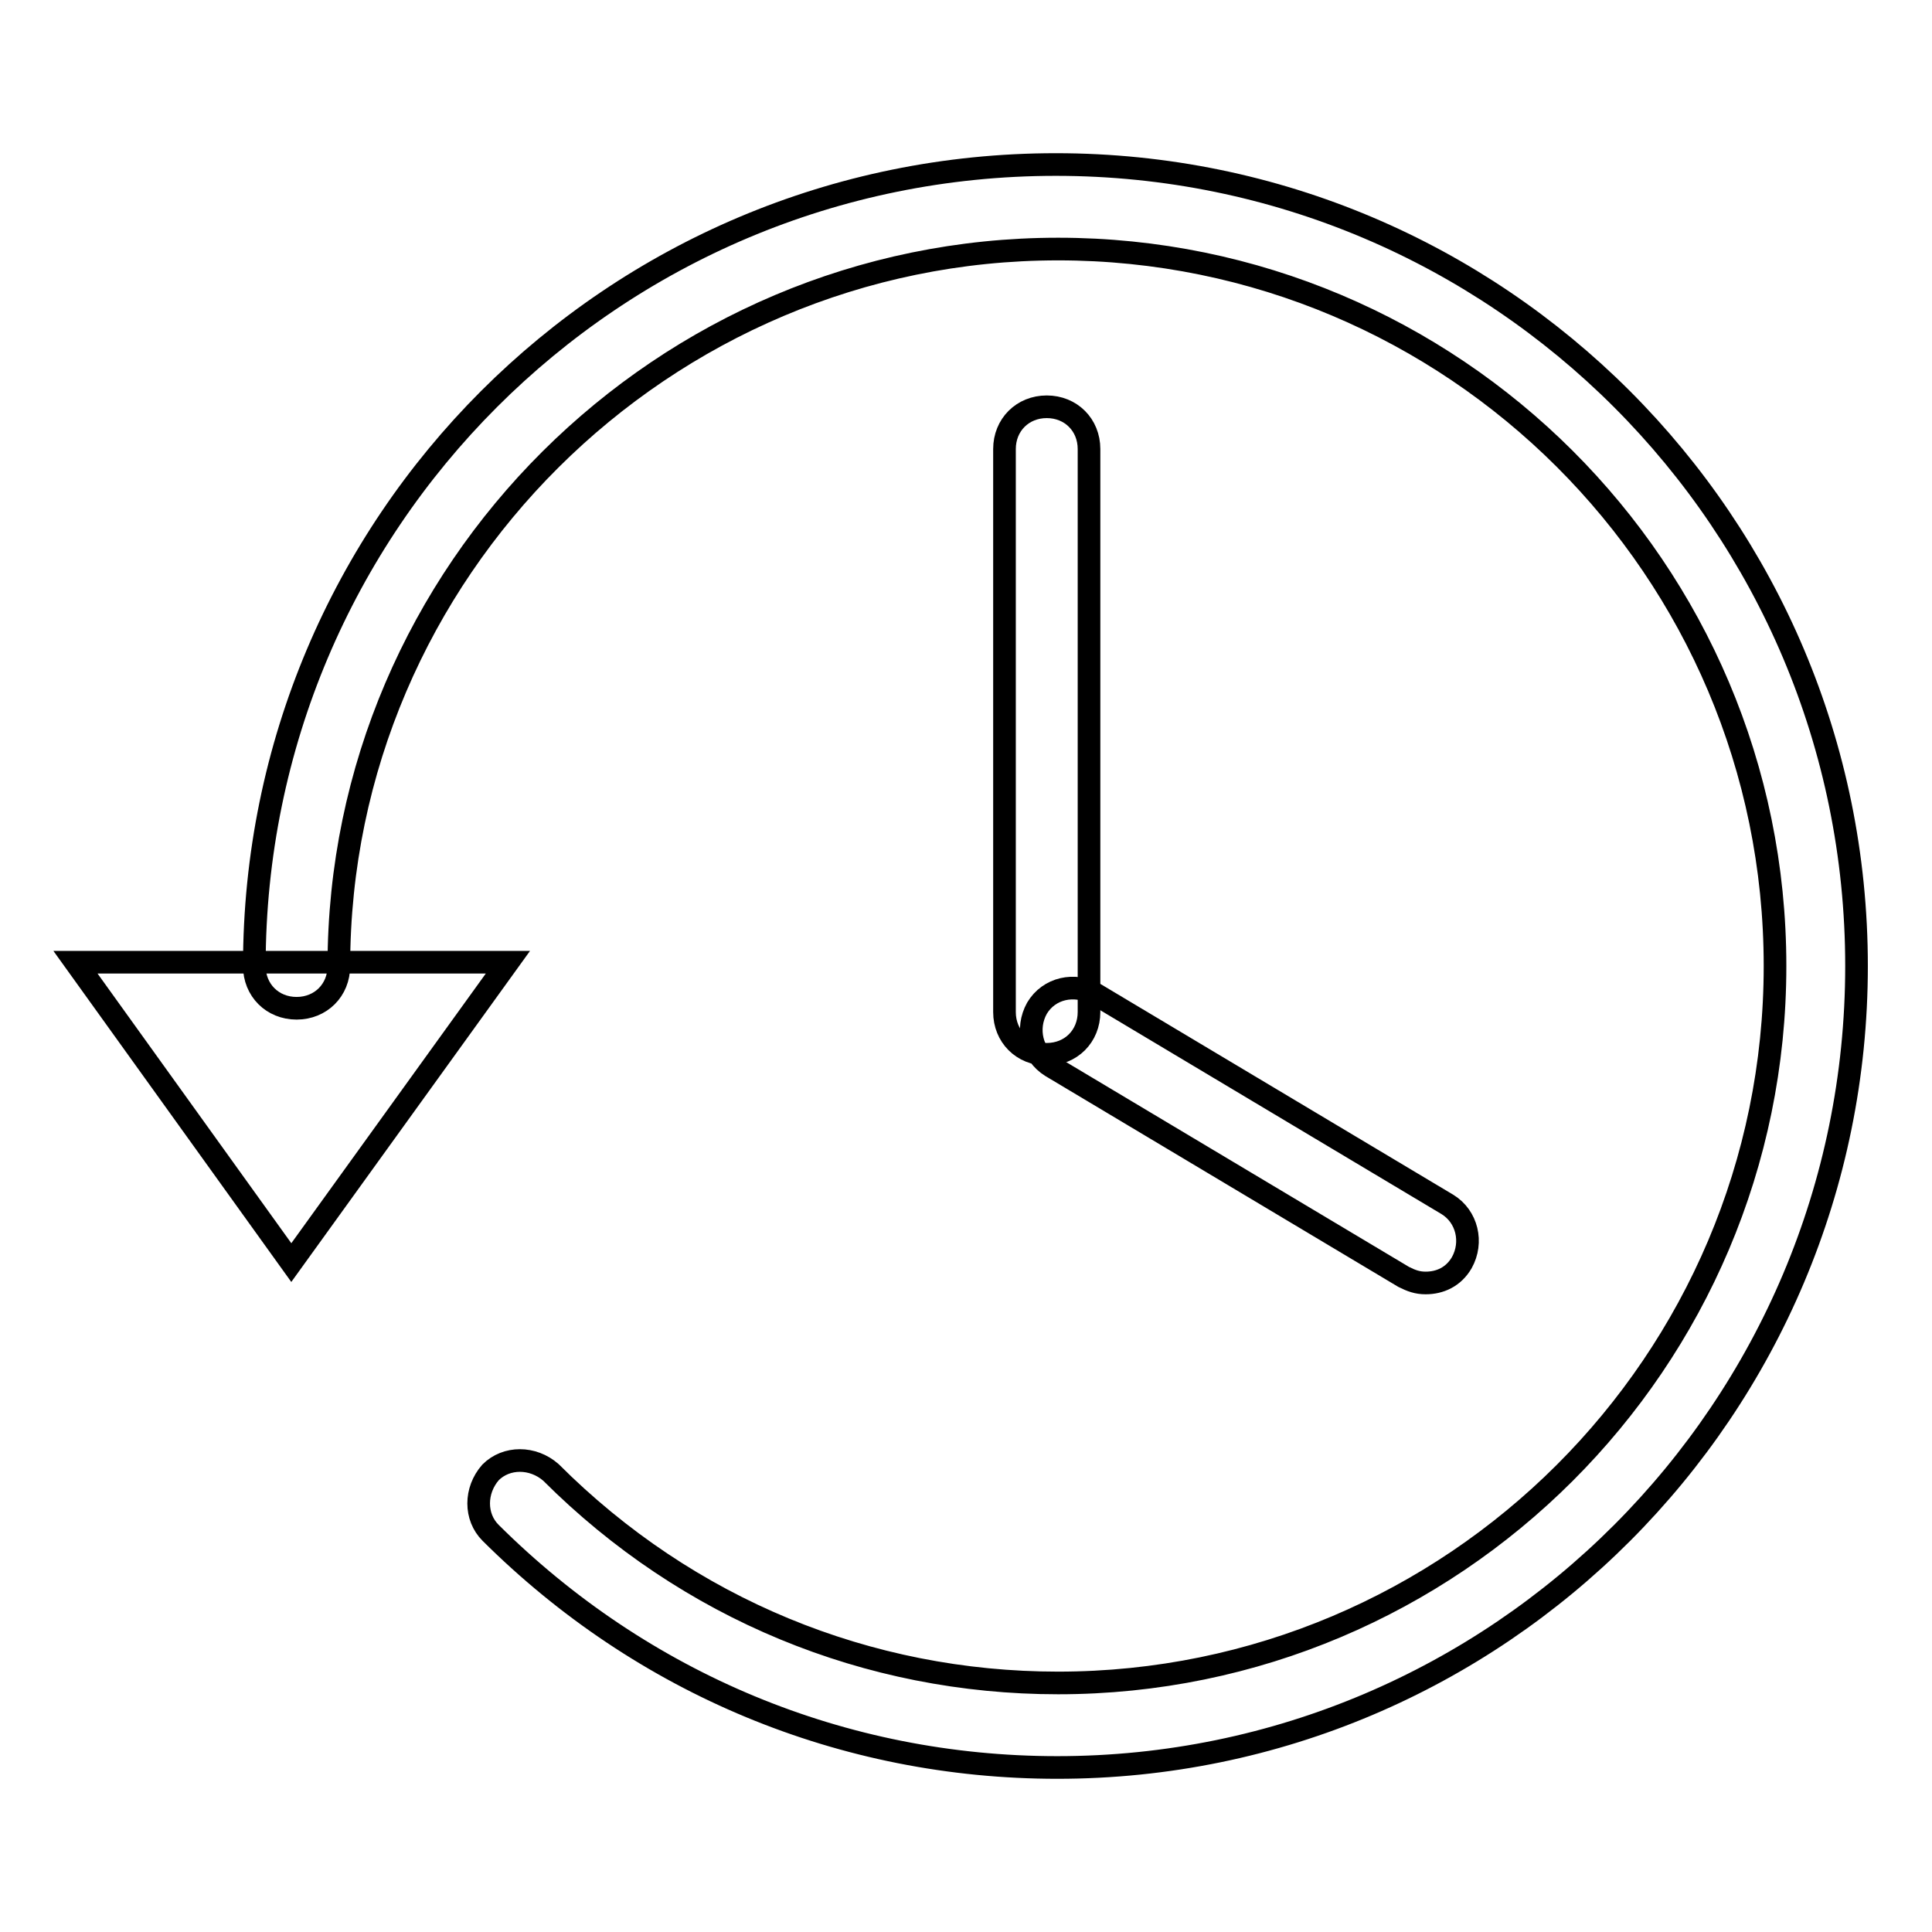
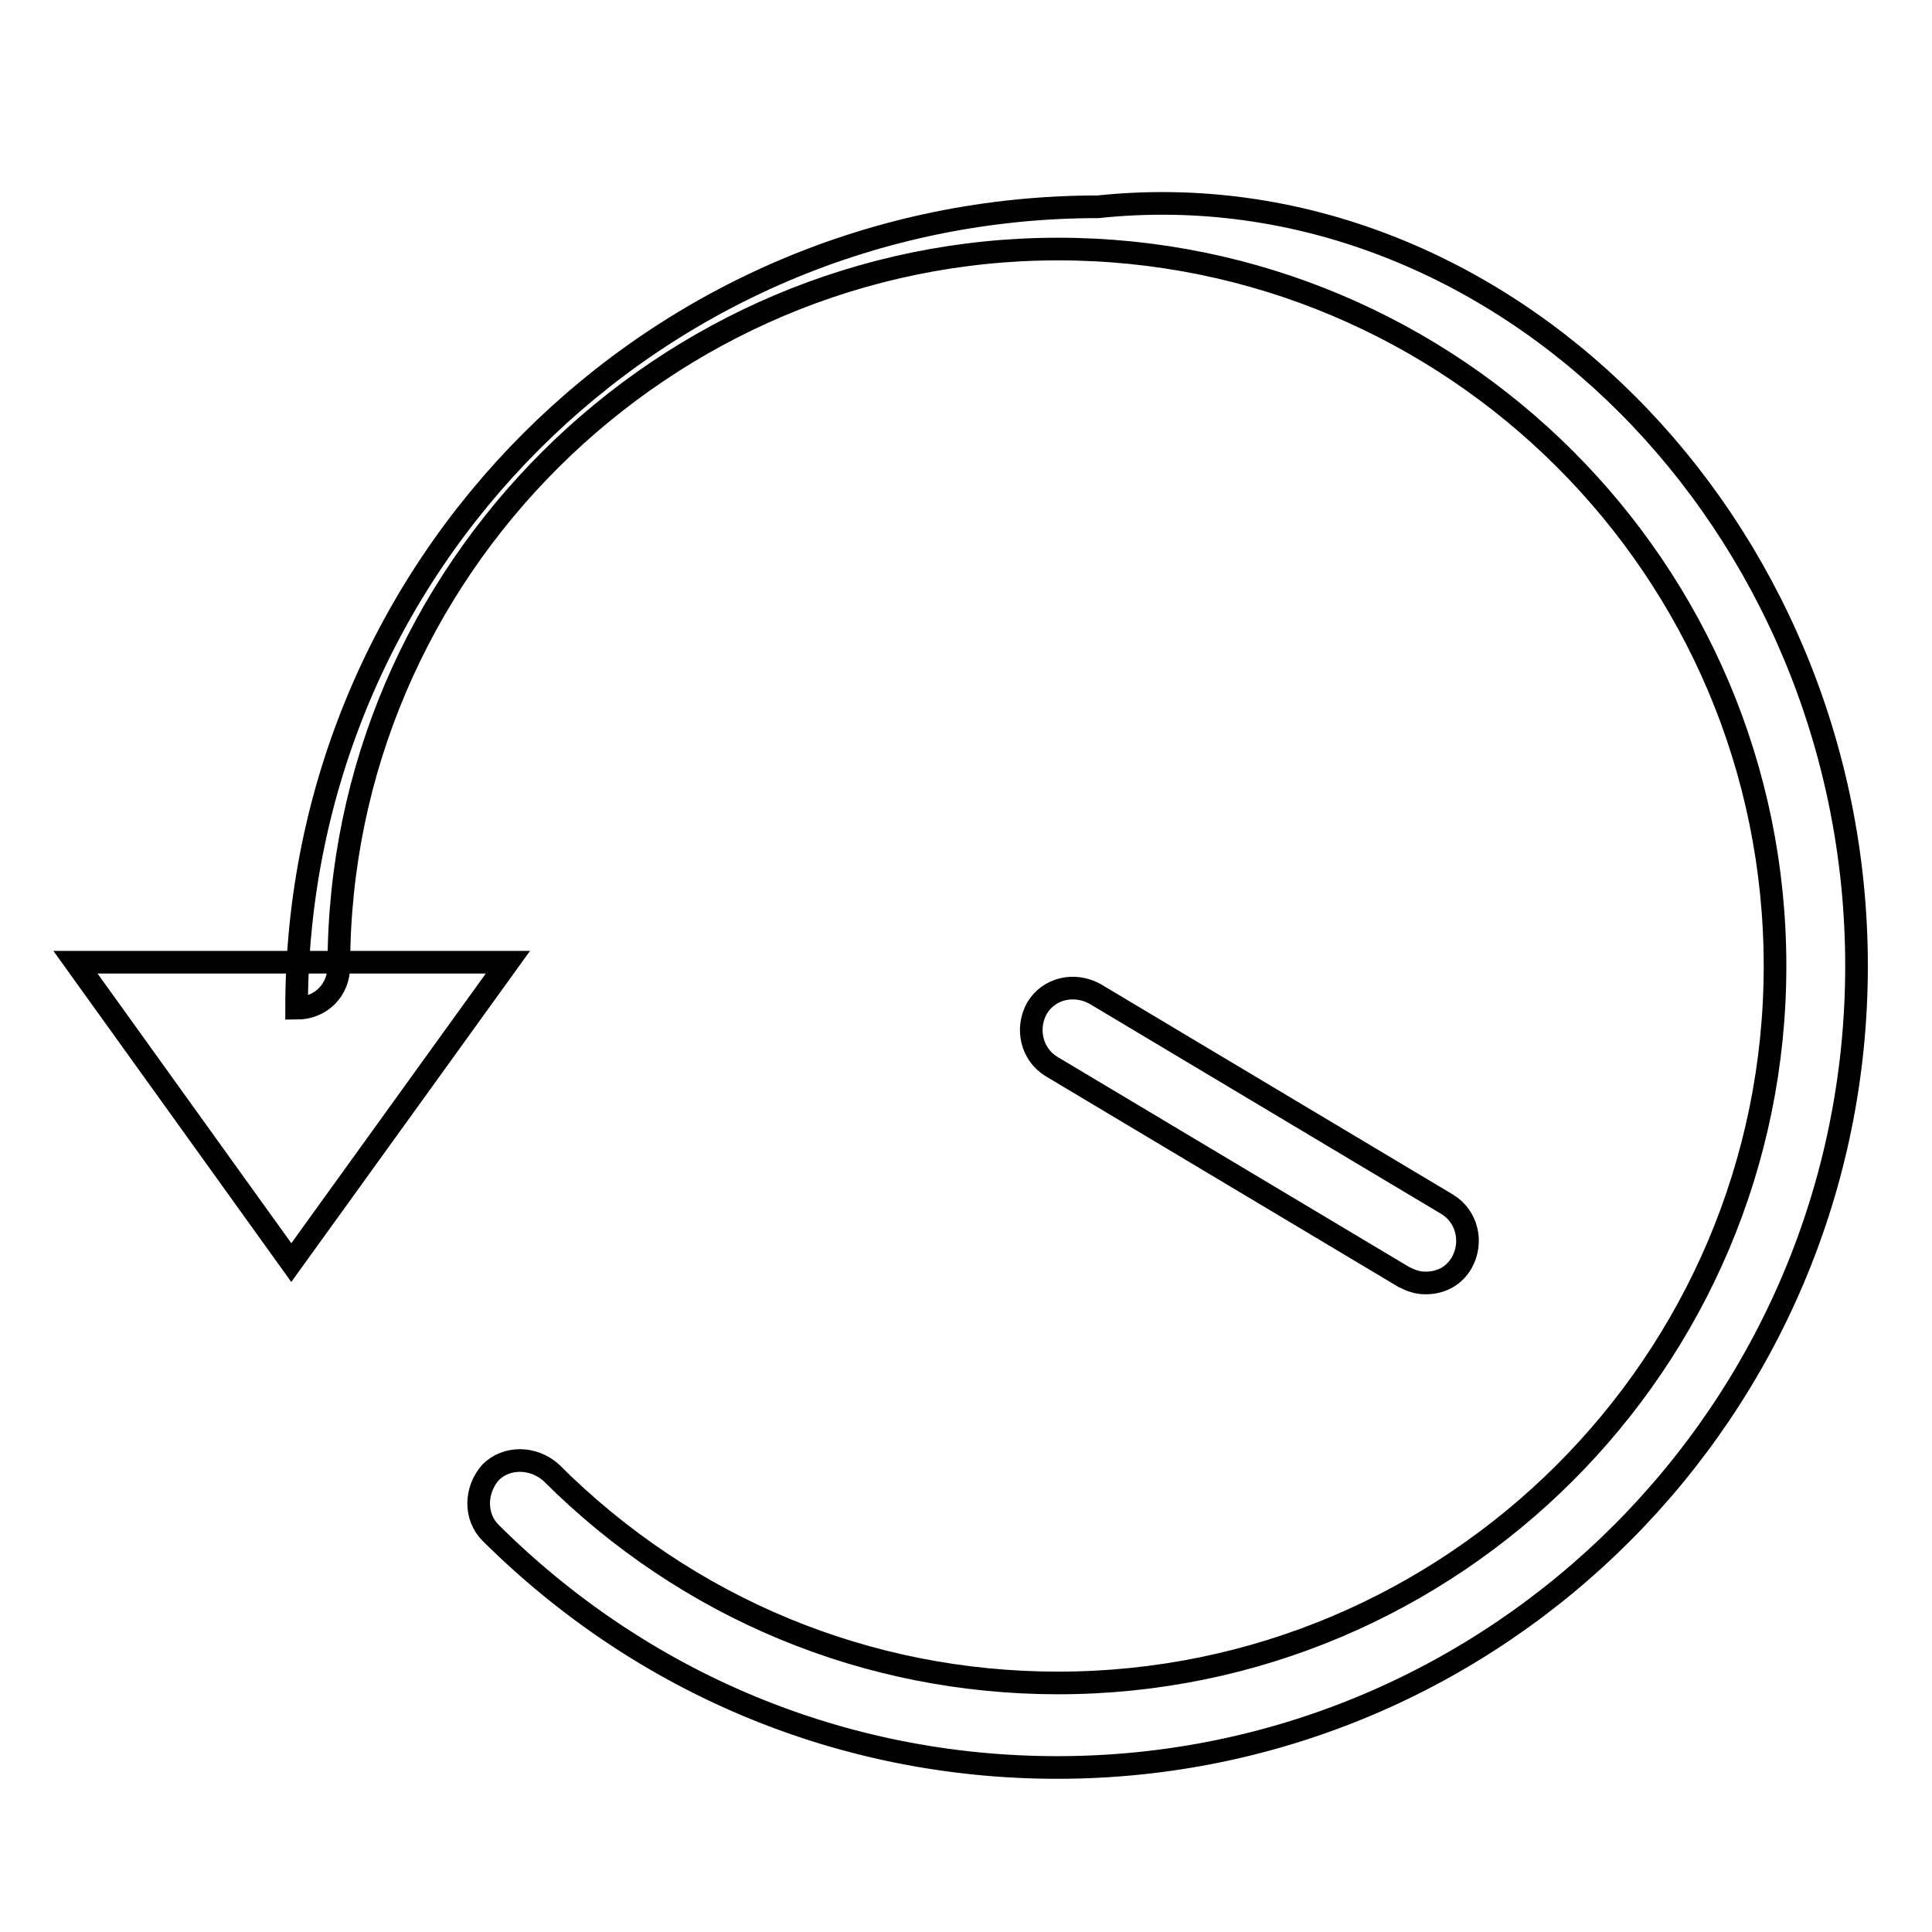
<svg xmlns="http://www.w3.org/2000/svg" version="1.1" x="0px" y="0px" viewBox="0 0 256 256" enable-background="new 0 0 256 256" xml:space="preserve">
  <g>
    <g>
      <path stroke-width="3" fill-opacity="0" stroke="#000000" d="M67.3,127.5l-28.7,39.8L10,127.5H67.3z" />
-       <path stroke-width="3" fill-opacity="0" stroke="#000000" d="M140.1,234.2c-28.4,0-55-11.1-75.1-31.1c-2.1-2.1-2.1-5.6,0-8c2.1-2.1,5.6-2.1,8,0c18.1,18.1,42,27.9,67.2,27.9c52.3,0,95-42.5,95-95c0-52.6-42.7-95-95-95c-52.3,0-95.3,42.7-95.3,95c0,3.2-2.4,5.6-5.6,5.6c-3.2,0-5.6-2.4-5.6-5.6c0-58.7,47.5-106.2,106.2-106.2C198.5,21.8,246,69.3,246,128C246,186.7,198.5,234.2,140.1,234.2z" />
-       <path stroke-width="3" fill-opacity="0" stroke="#000000" d="M138.7,139.7c-3.2,0-5.6-2.4-5.6-5.6V59.5c0-3.2,2.4-5.6,5.6-5.6s5.6,2.4,5.6,5.6v74.6C144.3,137.3,141.9,139.7,138.7,139.7z" />
+       <path stroke-width="3" fill-opacity="0" stroke="#000000" d="M140.1,234.2c-28.4,0-55-11.1-75.1-31.1c-2.1-2.1-2.1-5.6,0-8c2.1-2.1,5.6-2.1,8,0c18.1,18.1,42,27.9,67.2,27.9c52.3,0,95-42.5,95-95c0-52.6-42.7-95-95-95c-52.3,0-95.3,42.7-95.3,95c0,3.2-2.4,5.6-5.6,5.6c0-58.7,47.5-106.2,106.2-106.2C198.5,21.8,246,69.3,246,128C246,186.7,198.5,234.2,140.1,234.2z" />
      <path stroke-width="3" fill-opacity="0" stroke="#000000" d="M188.9,170c-1.1,0-1.9-0.3-2.9-0.8l-46.7-27.9c-2.6-1.6-3.4-5-1.9-7.7c1.6-2.7,5-3.4,7.7-1.9l46.7,27.9c2.6,1.6,3.4,5,1.9,7.7C192.6,169.2,190.8,170,188.9,170z" />
    </g>
  </g>
</svg>